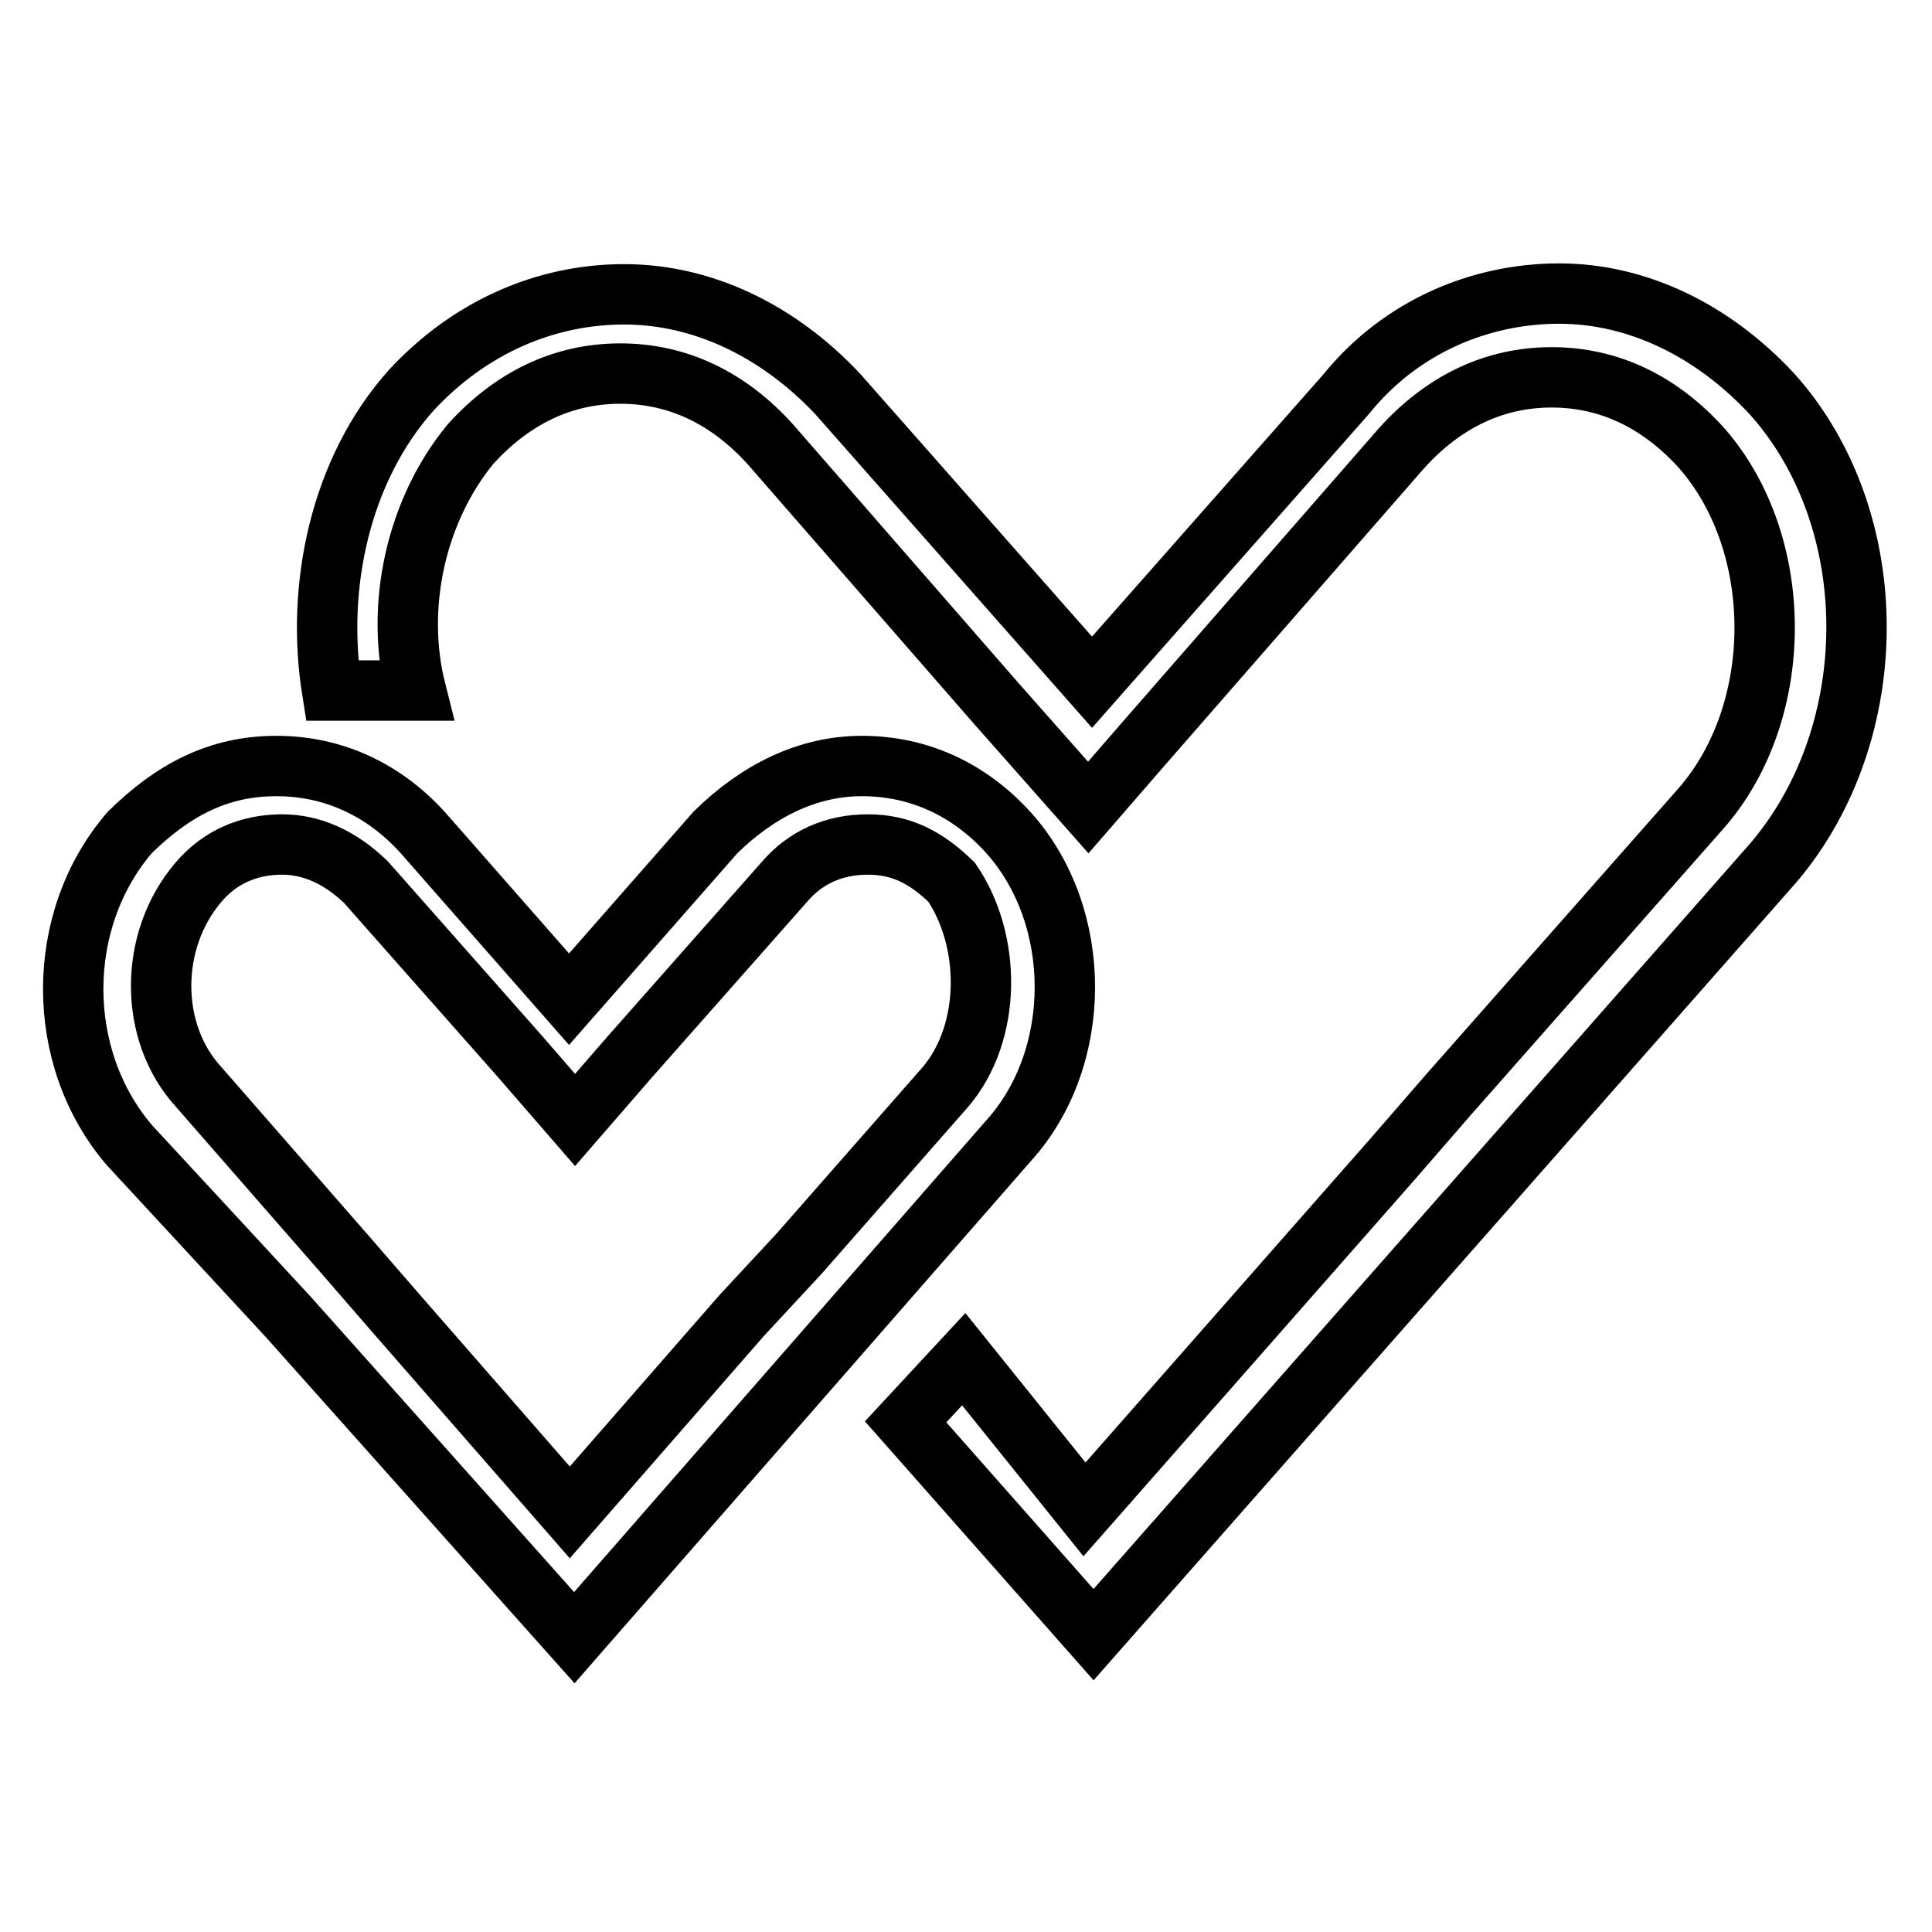
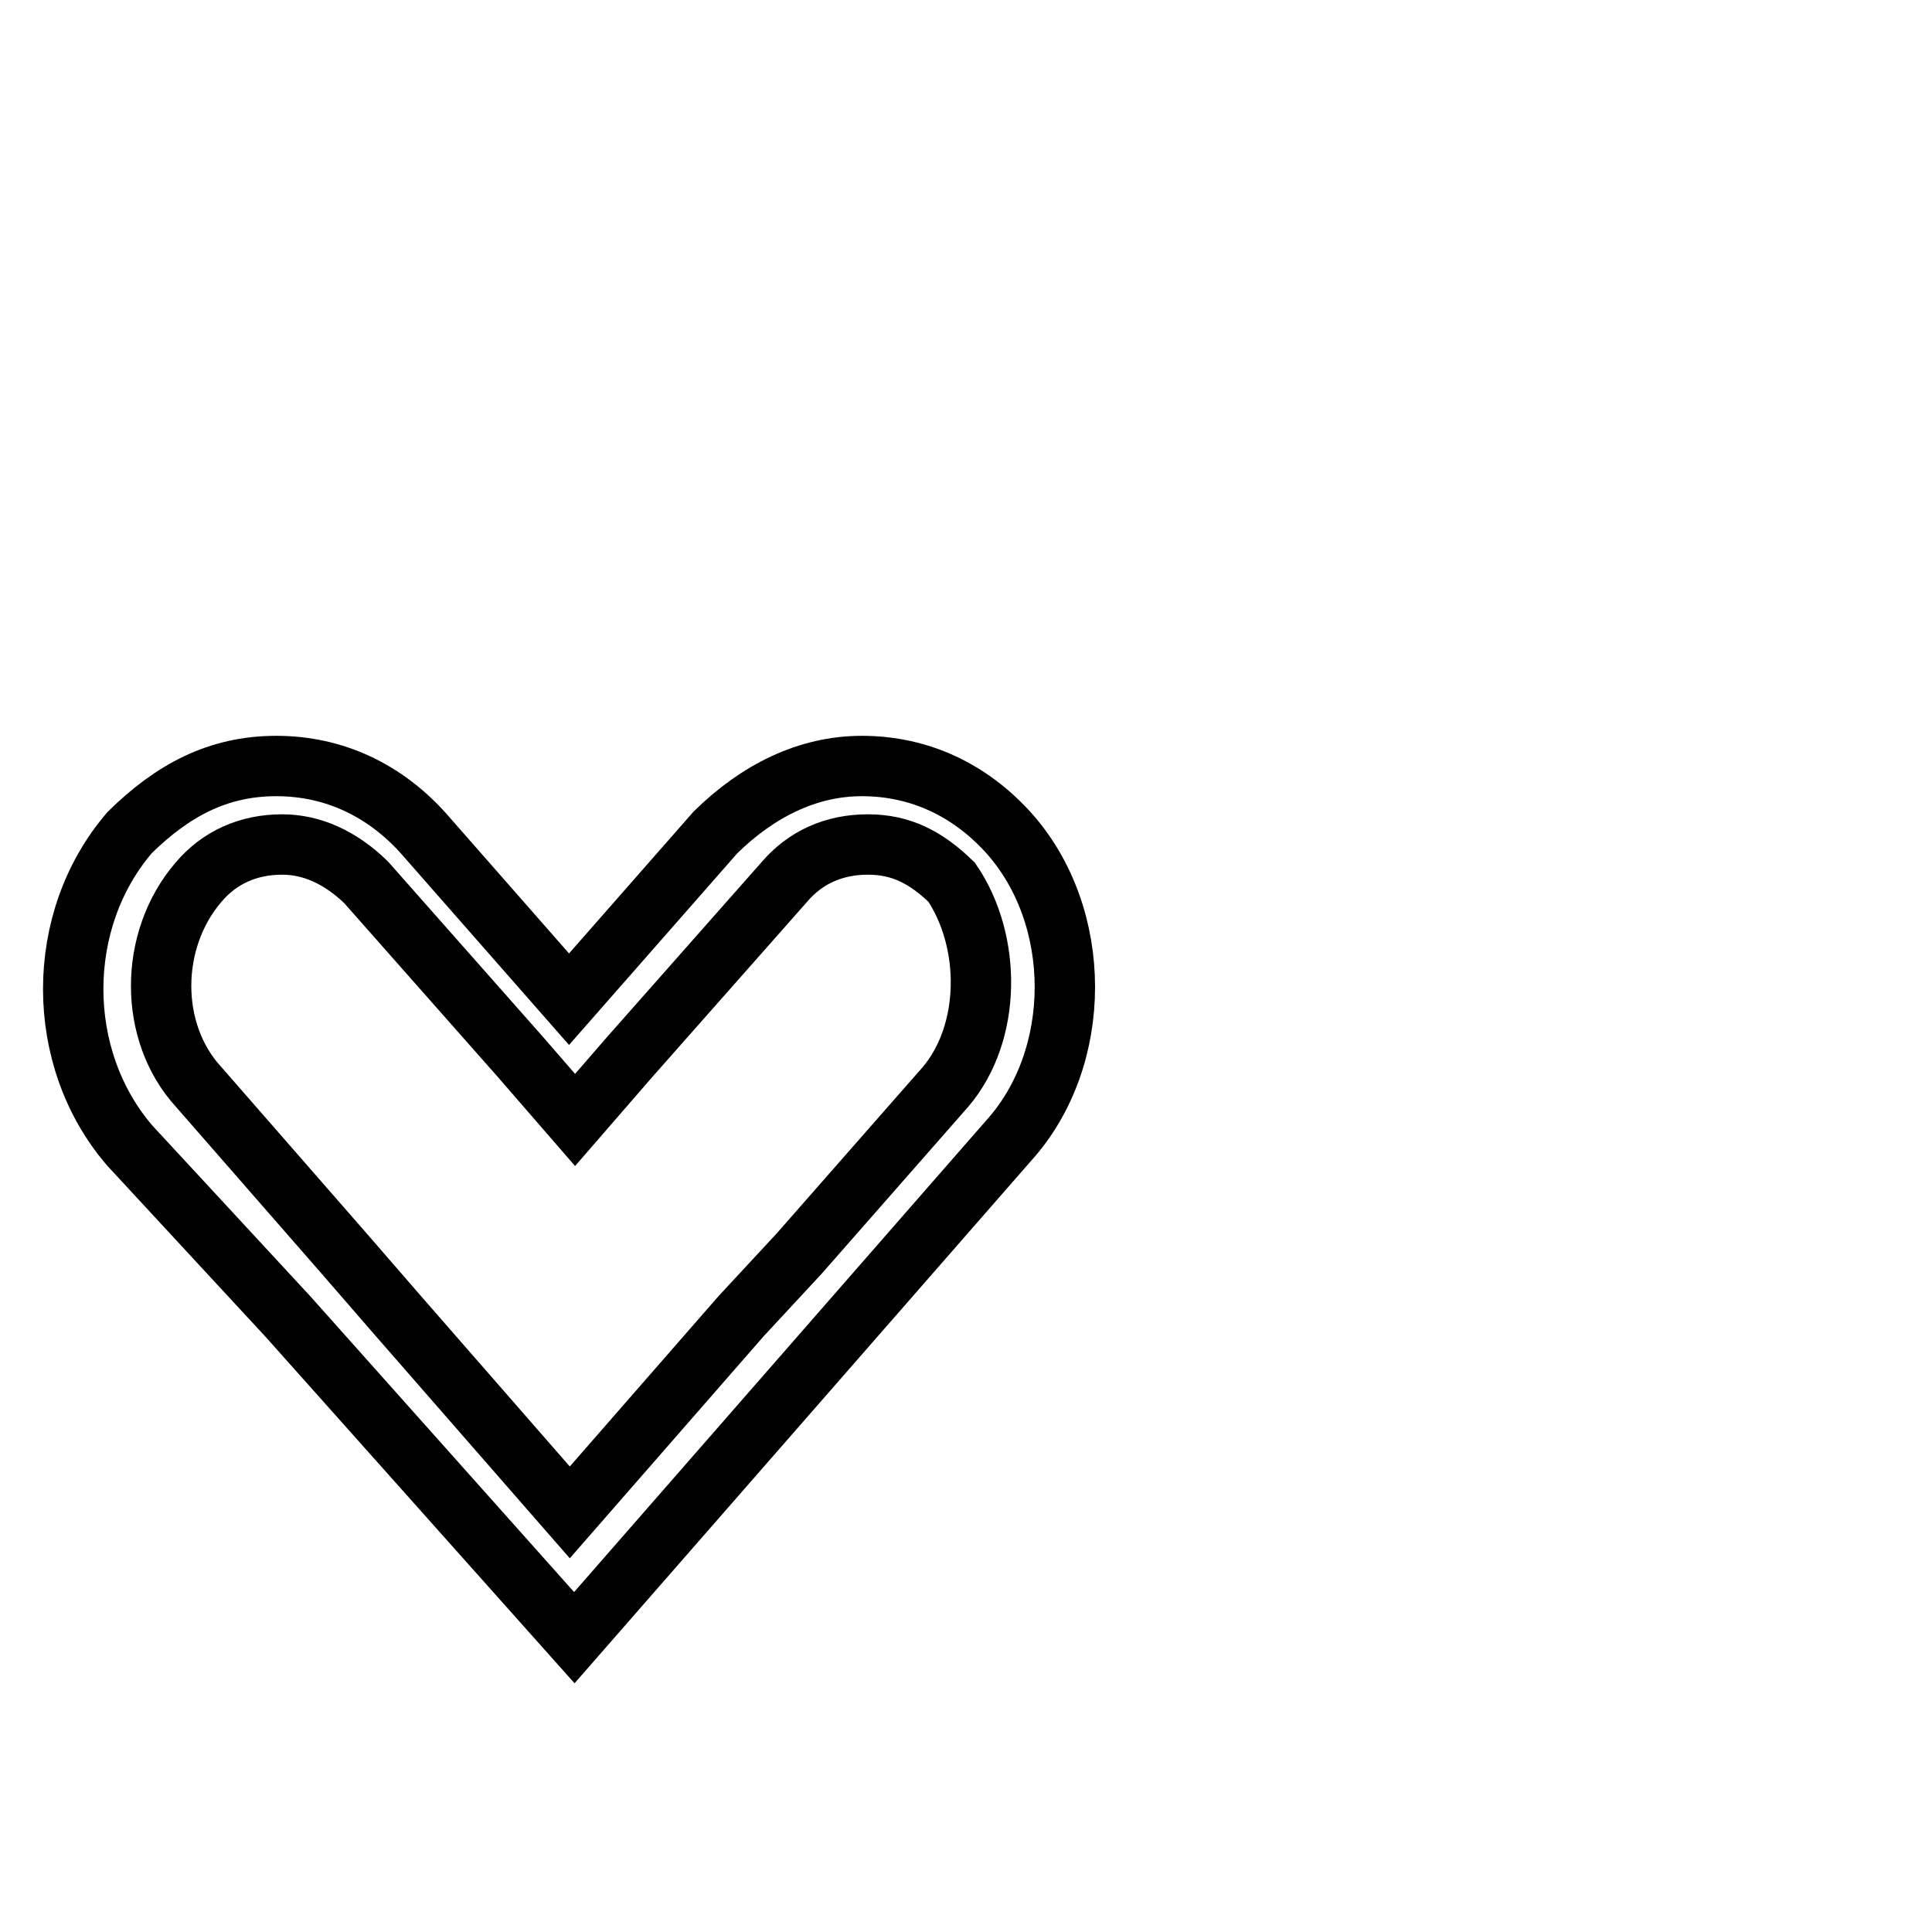
<svg xmlns="http://www.w3.org/2000/svg" version="1.1" x="0px" y="0px" viewBox="0 0 256 256" enable-background="new 0 0 256 256" xml:space="preserve">
  <g>
    <path stroke-width="8" fill-opacity="0" stroke="#000000" d="M133.6,110.3c-5-5.5-11.6-8.8-19.4-8.8c-7.2,0-13.8,3.3-19.4,8.8l-19.4,22.1l-19.4-22.1 c-5-5.5-11.6-8.8-19.4-8.8s-13.8,3.3-19.4,8.8c-10,11.6-10,29.9,0,41.5l21,22.7L76.1,217l57.5-65.8 C143.6,140.2,143.6,121.4,133.6,110.3z M125.3,144l-19.4,22.1l-7.7,8.3l-22.7,26l-22.7-26l-7.2-8.3L26.3,144 c-6.6-7.2-6.6-19.4,0-27.1c2.8-3.3,6.6-5,11.1-5c3.9,0,7.7,1.7,11.1,5l20.5,23.2l7.2,8.3l7.2-8.3l20.5-23.2c2.8-3.3,6.6-5,11.1-5 c4.4,0,7.7,1.7,11.1,5C131.4,124.7,131.4,136.8,125.3,144z" />
-     <path stroke-width="8" fill-opacity="0" stroke="#000000" d="M234.8,52.2c-7.7-8.3-17.7-13.3-28.2-13.3c-10.5,0-21,4.4-28.2,13.3l-33.7,38.2l-33.7-38.2 C103.2,43.9,93.2,39,82.7,39c-10.5,0-20.5,4.4-28.2,12.7c-9.4,10.5-12.7,26-10.5,39.8h11.1c-2.8-11.1,0-23.8,7.2-32.6 c5.5-6.1,12.2-9.4,19.9-9.4s14.4,3.3,19.9,9.4l29.9,34.3l12.2,13.8l7.2-8.3l34.3-39.3c5.5-6.1,12.2-9.4,19.9-9.4 c7.7,0,14.4,3.3,19.9,9.4c11.1,12.7,11.1,34.8,0,47.6l-33.7,38.2l-7.2,8.3l-40.9,46.5l-16-19.9l-7.7,8.3l24.9,28.2l90.1-102.3 C249.7,97,249.7,68.8,234.8,52.2L234.8,52.2z" />
  </g>
</svg>